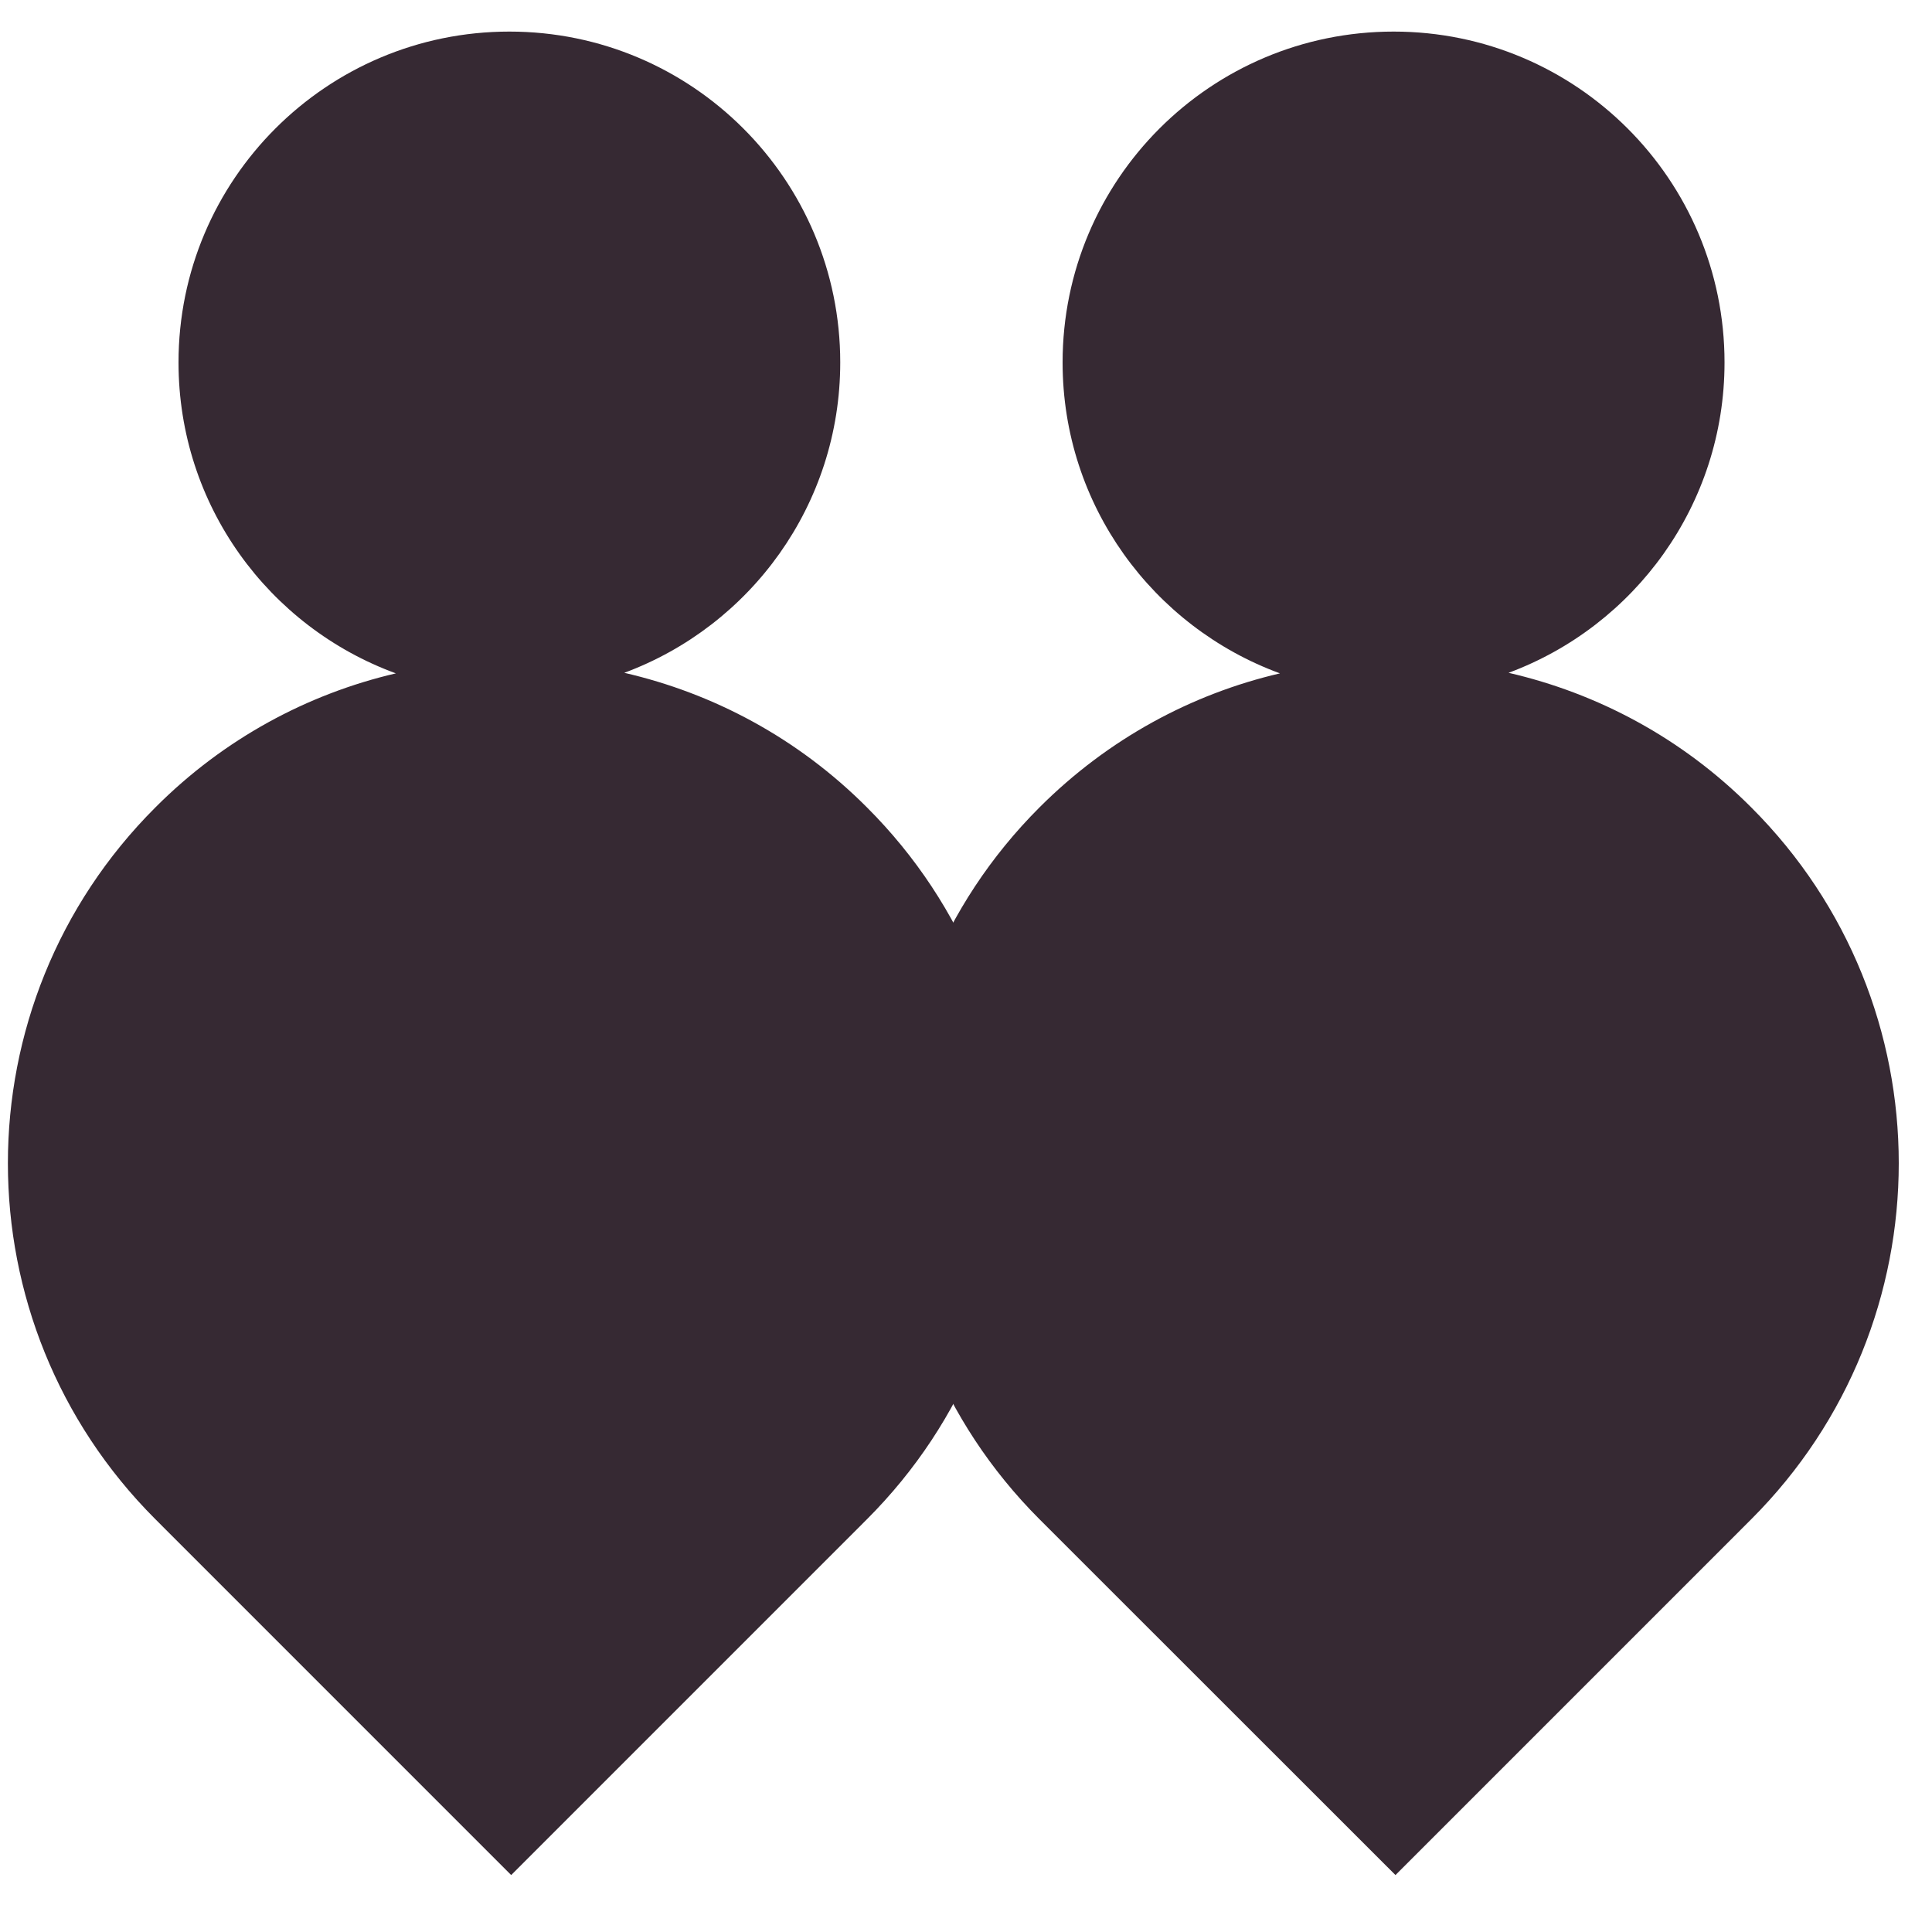
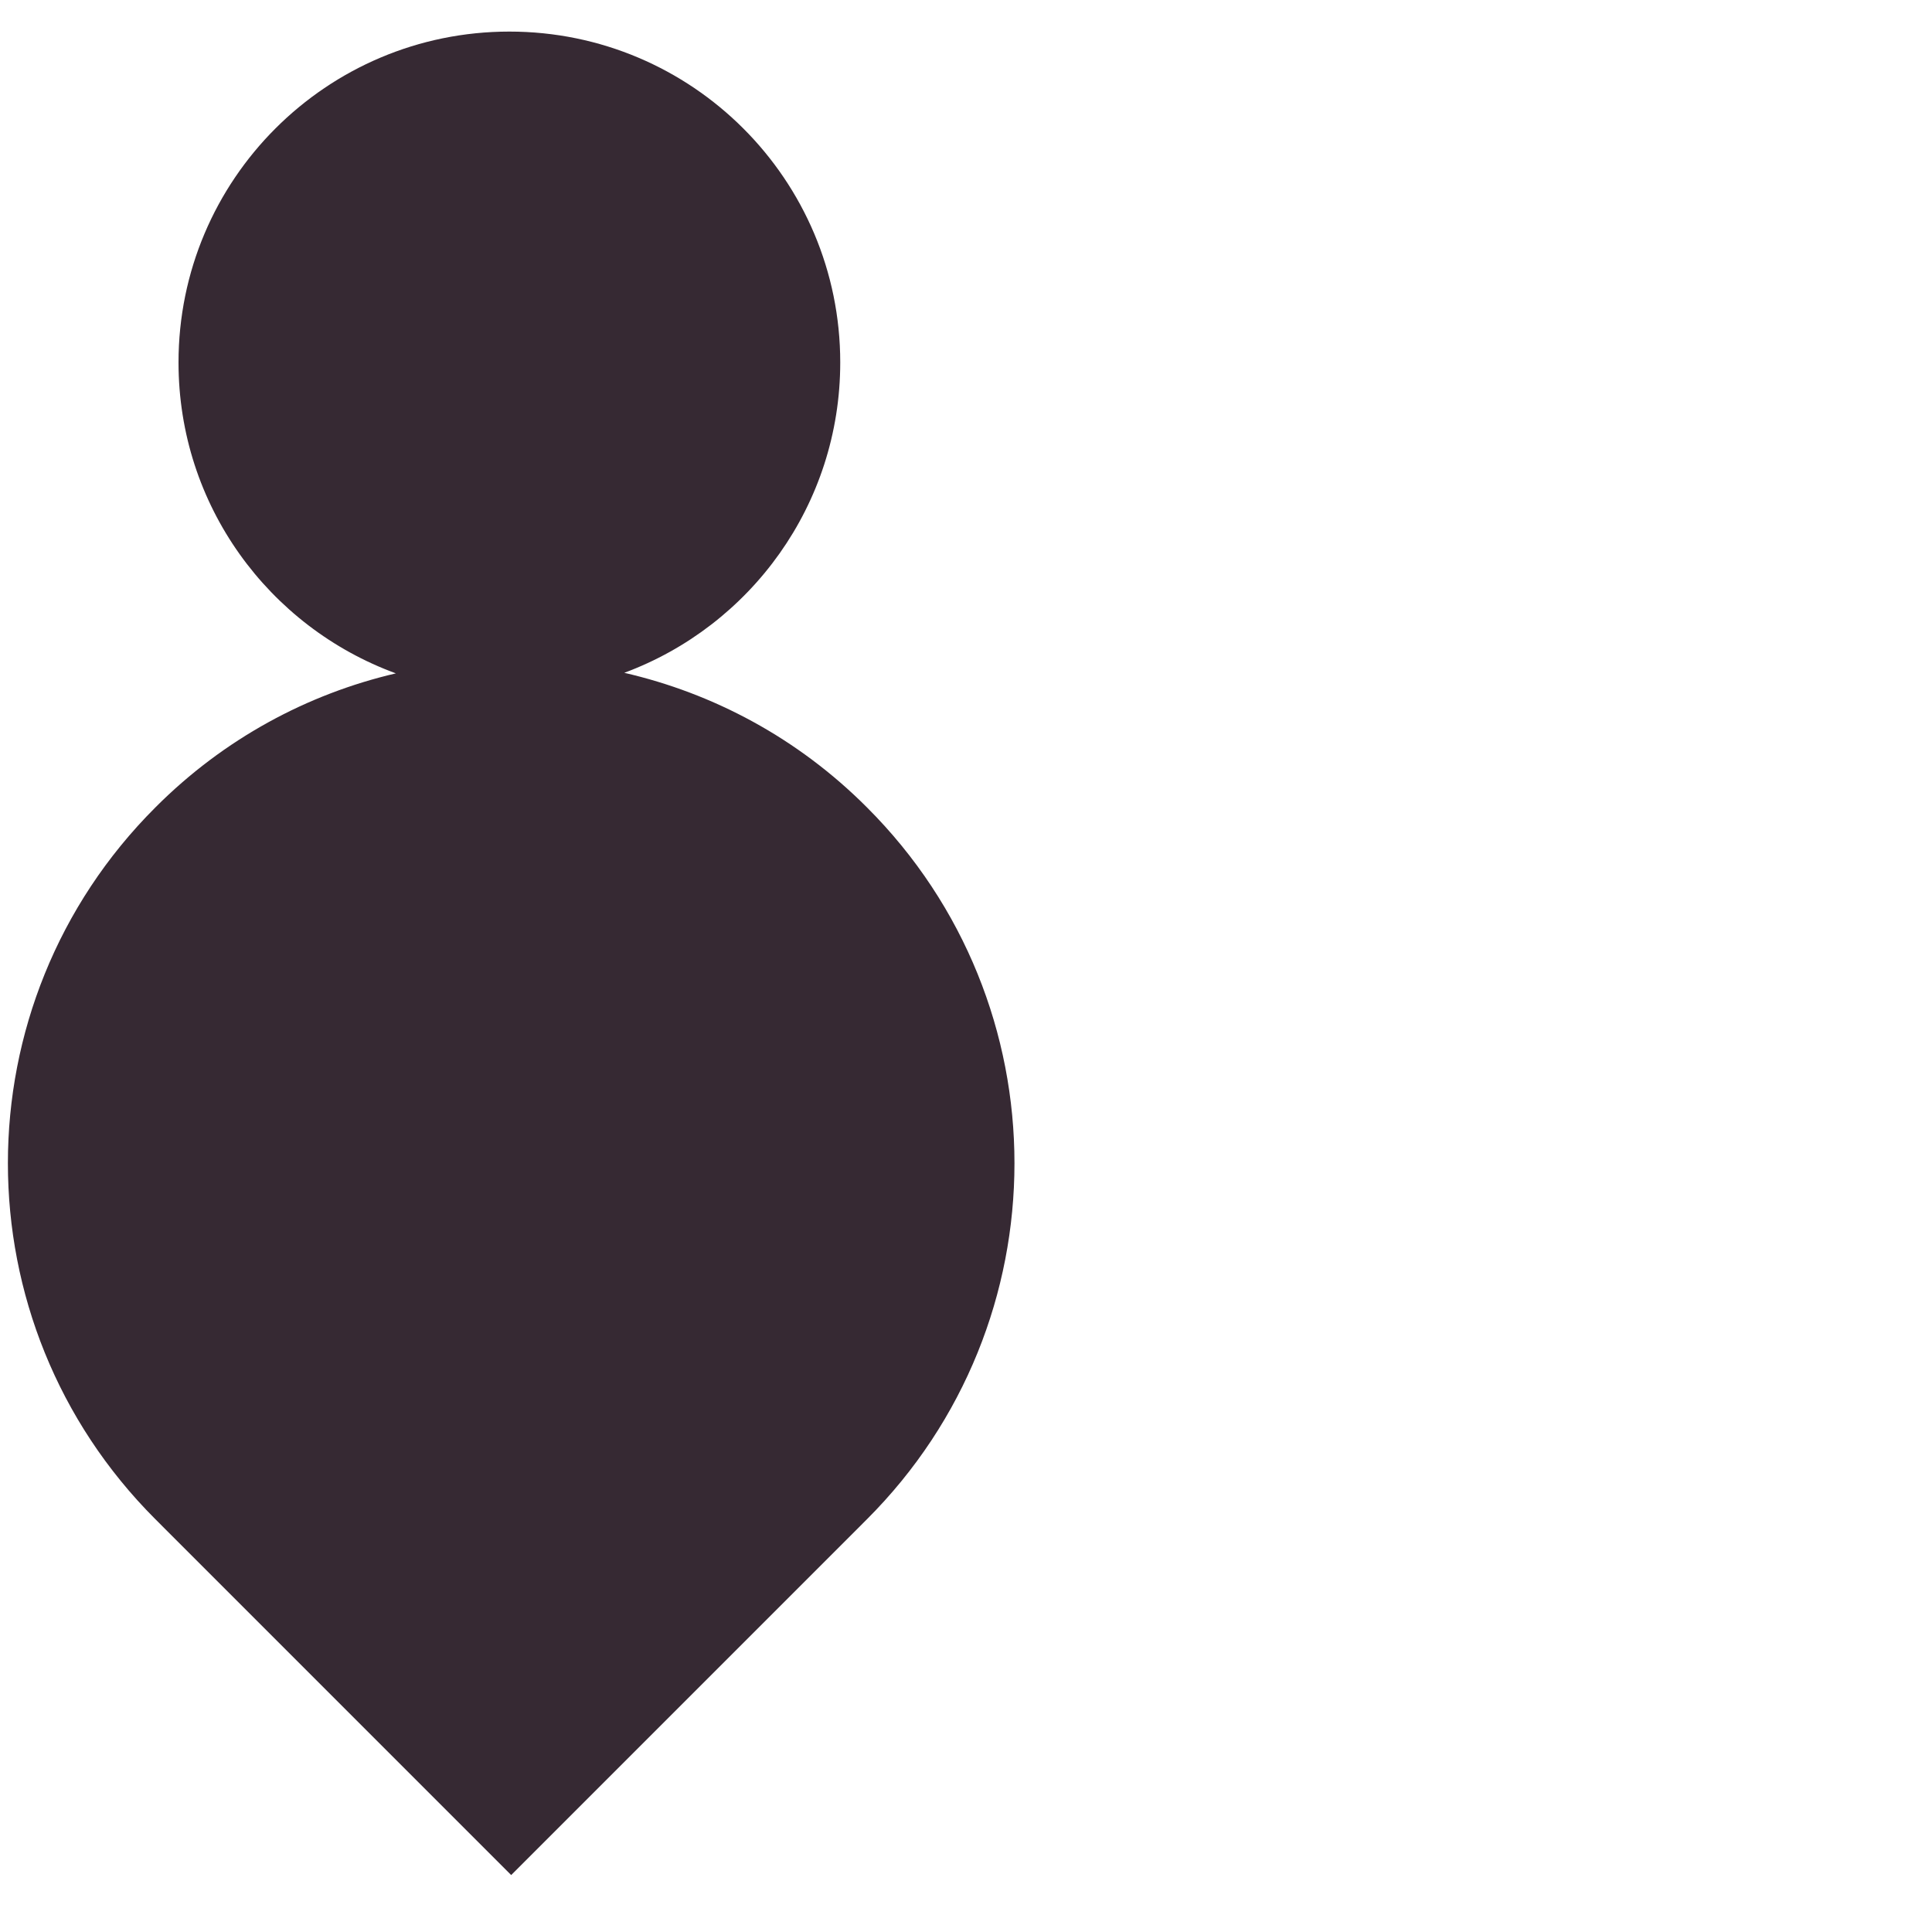
<svg xmlns="http://www.w3.org/2000/svg" width="50" zoomAndPan="magnify" viewBox="0 0 37.5 37.5" height="50" preserveAspectRatio="xMidYMid meet" version="1.0">
  <defs>
    <clipPath id="8d3bba3eb5">
      <path d="M 0.121 0.613 L 19.695 0.613 L 19.695 36.395 L 0.121 36.395 Z M 0.121 0.613 " clip-rule="nonzero" />
    </clipPath>
    <clipPath id="35f8553106">
      <path d="M 16.828 29.488 L 9.922 36.395 L 3.016 29.488 C -0.801 25.672 -0.801 19.484 3.016 15.672 C 4.348 14.336 5.973 13.469 7.684 13.07 C 5.219 12.168 3.465 9.809 3.465 7.035 C 3.465 3.488 6.34 0.613 9.887 0.613 C 13.434 0.613 16.309 3.488 16.309 7.035 C 16.309 9.797 14.566 12.152 12.117 13.059 C 13.844 13.457 15.484 14.324 16.828 15.672 C 20.645 19.484 20.645 25.672 16.828 29.488 " clip-rule="nonzero" />
    </clipPath>
    <clipPath id="49e2c6887c">
-       <path d="M 17.309 0.613 L 36.883 0.613 L 36.883 36.395 L 17.309 36.395 Z M 17.309 0.613 " clip-rule="nonzero" />
-     </clipPath>
+       </clipPath>
    <clipPath id="b167392e16">
      <path d="M 33.992 29.488 L 27.086 36.395 L 20.176 29.488 C 16.363 25.672 16.363 19.484 20.176 15.672 C 21.512 14.336 23.133 13.469 24.844 13.07 C 22.383 12.168 20.625 9.809 20.625 7.035 C 20.625 3.488 23.5 0.613 27.051 0.613 C 30.598 0.613 33.473 3.488 33.473 7.035 C 33.473 9.797 31.727 12.152 29.281 13.059 C 31.008 13.457 32.648 14.324 33.992 15.672 C 37.809 19.484 37.809 25.672 33.992 29.488 " clip-rule="nonzero" />
    </clipPath>
  </defs>
  <g clip-path="url(#8d3bba3eb5)">
    <g clip-path="url(#35f8553106)">
      <path fill="#362933" d="M 0 0.457 L 37.008 0.457 L 37.008 36.547 L 0 36.547 Z M 0 0.457 " fill-opacity="1" fill-rule="nonzero" />
    </g>
  </g>
  <g clip-path="url(#49e2c6887c)">
    <g clip-path="url(#b167392e16)">
      <path fill="#362933" d="M 0 0.457 L 37.008 0.457 L 37.008 36.547 L 0 36.547 Z M 0 0.457 " fill-opacity="1" fill-rule="nonzero" />
    </g>
  </g>
</svg>